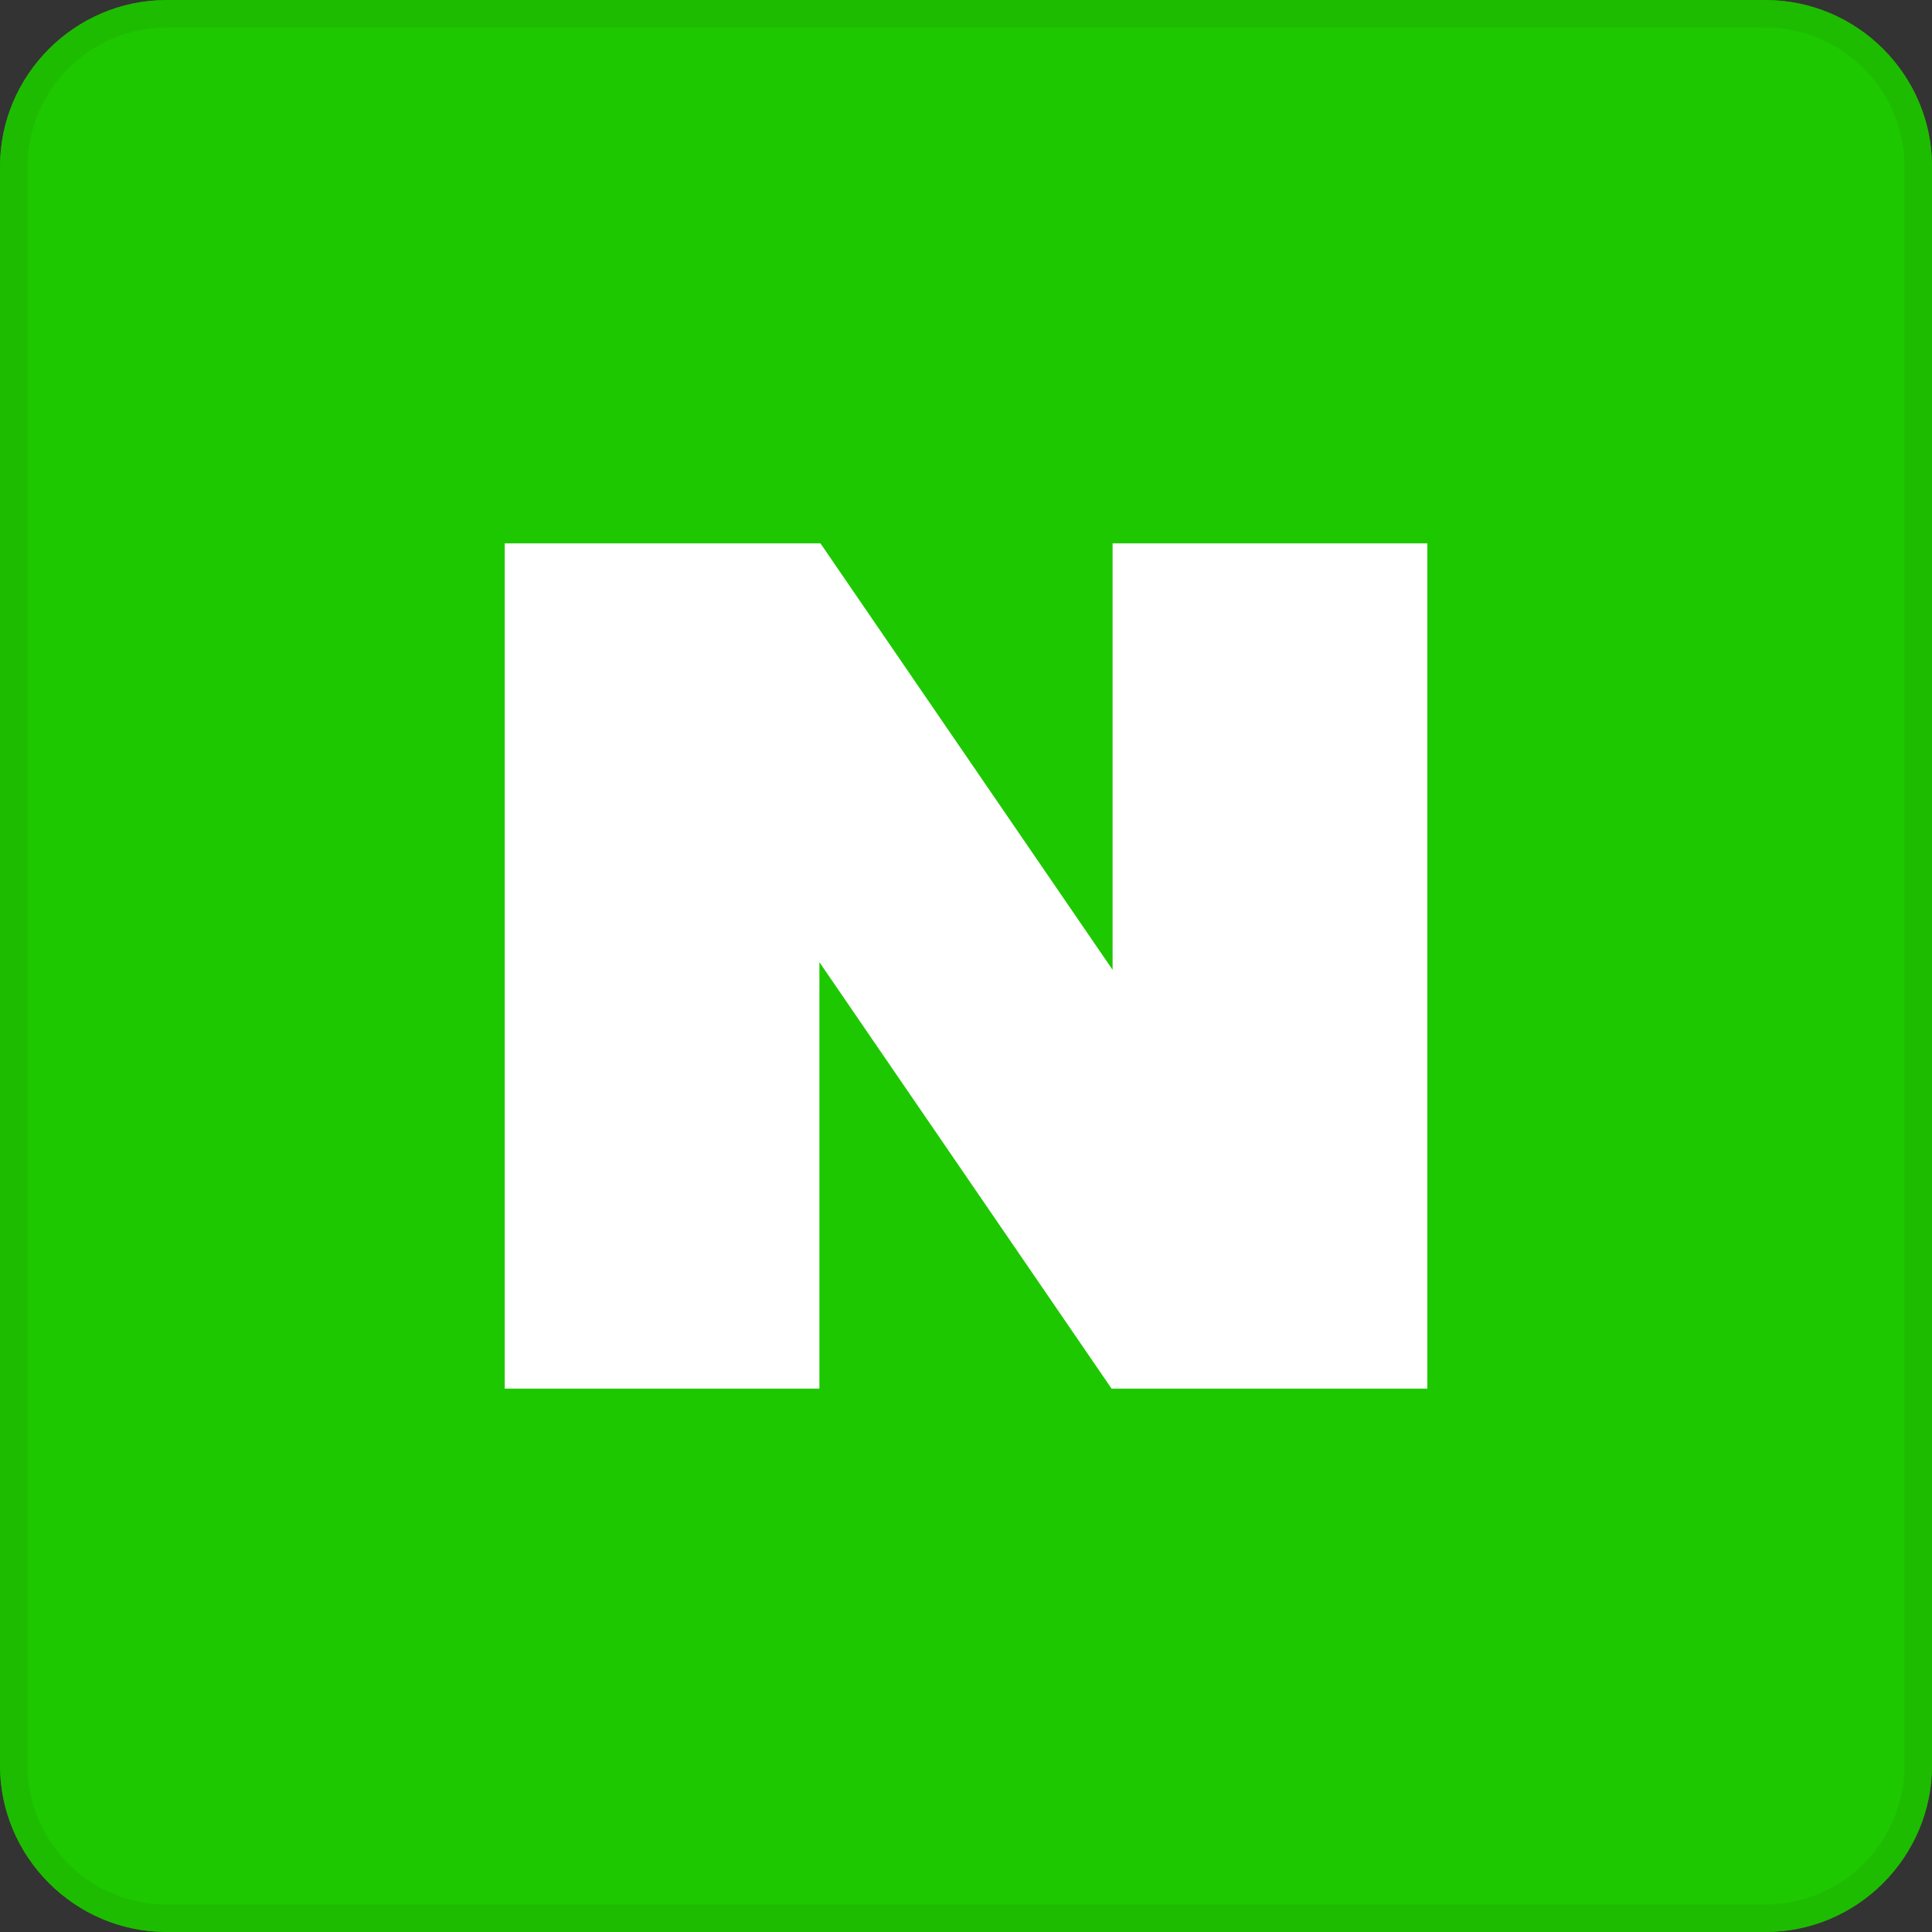
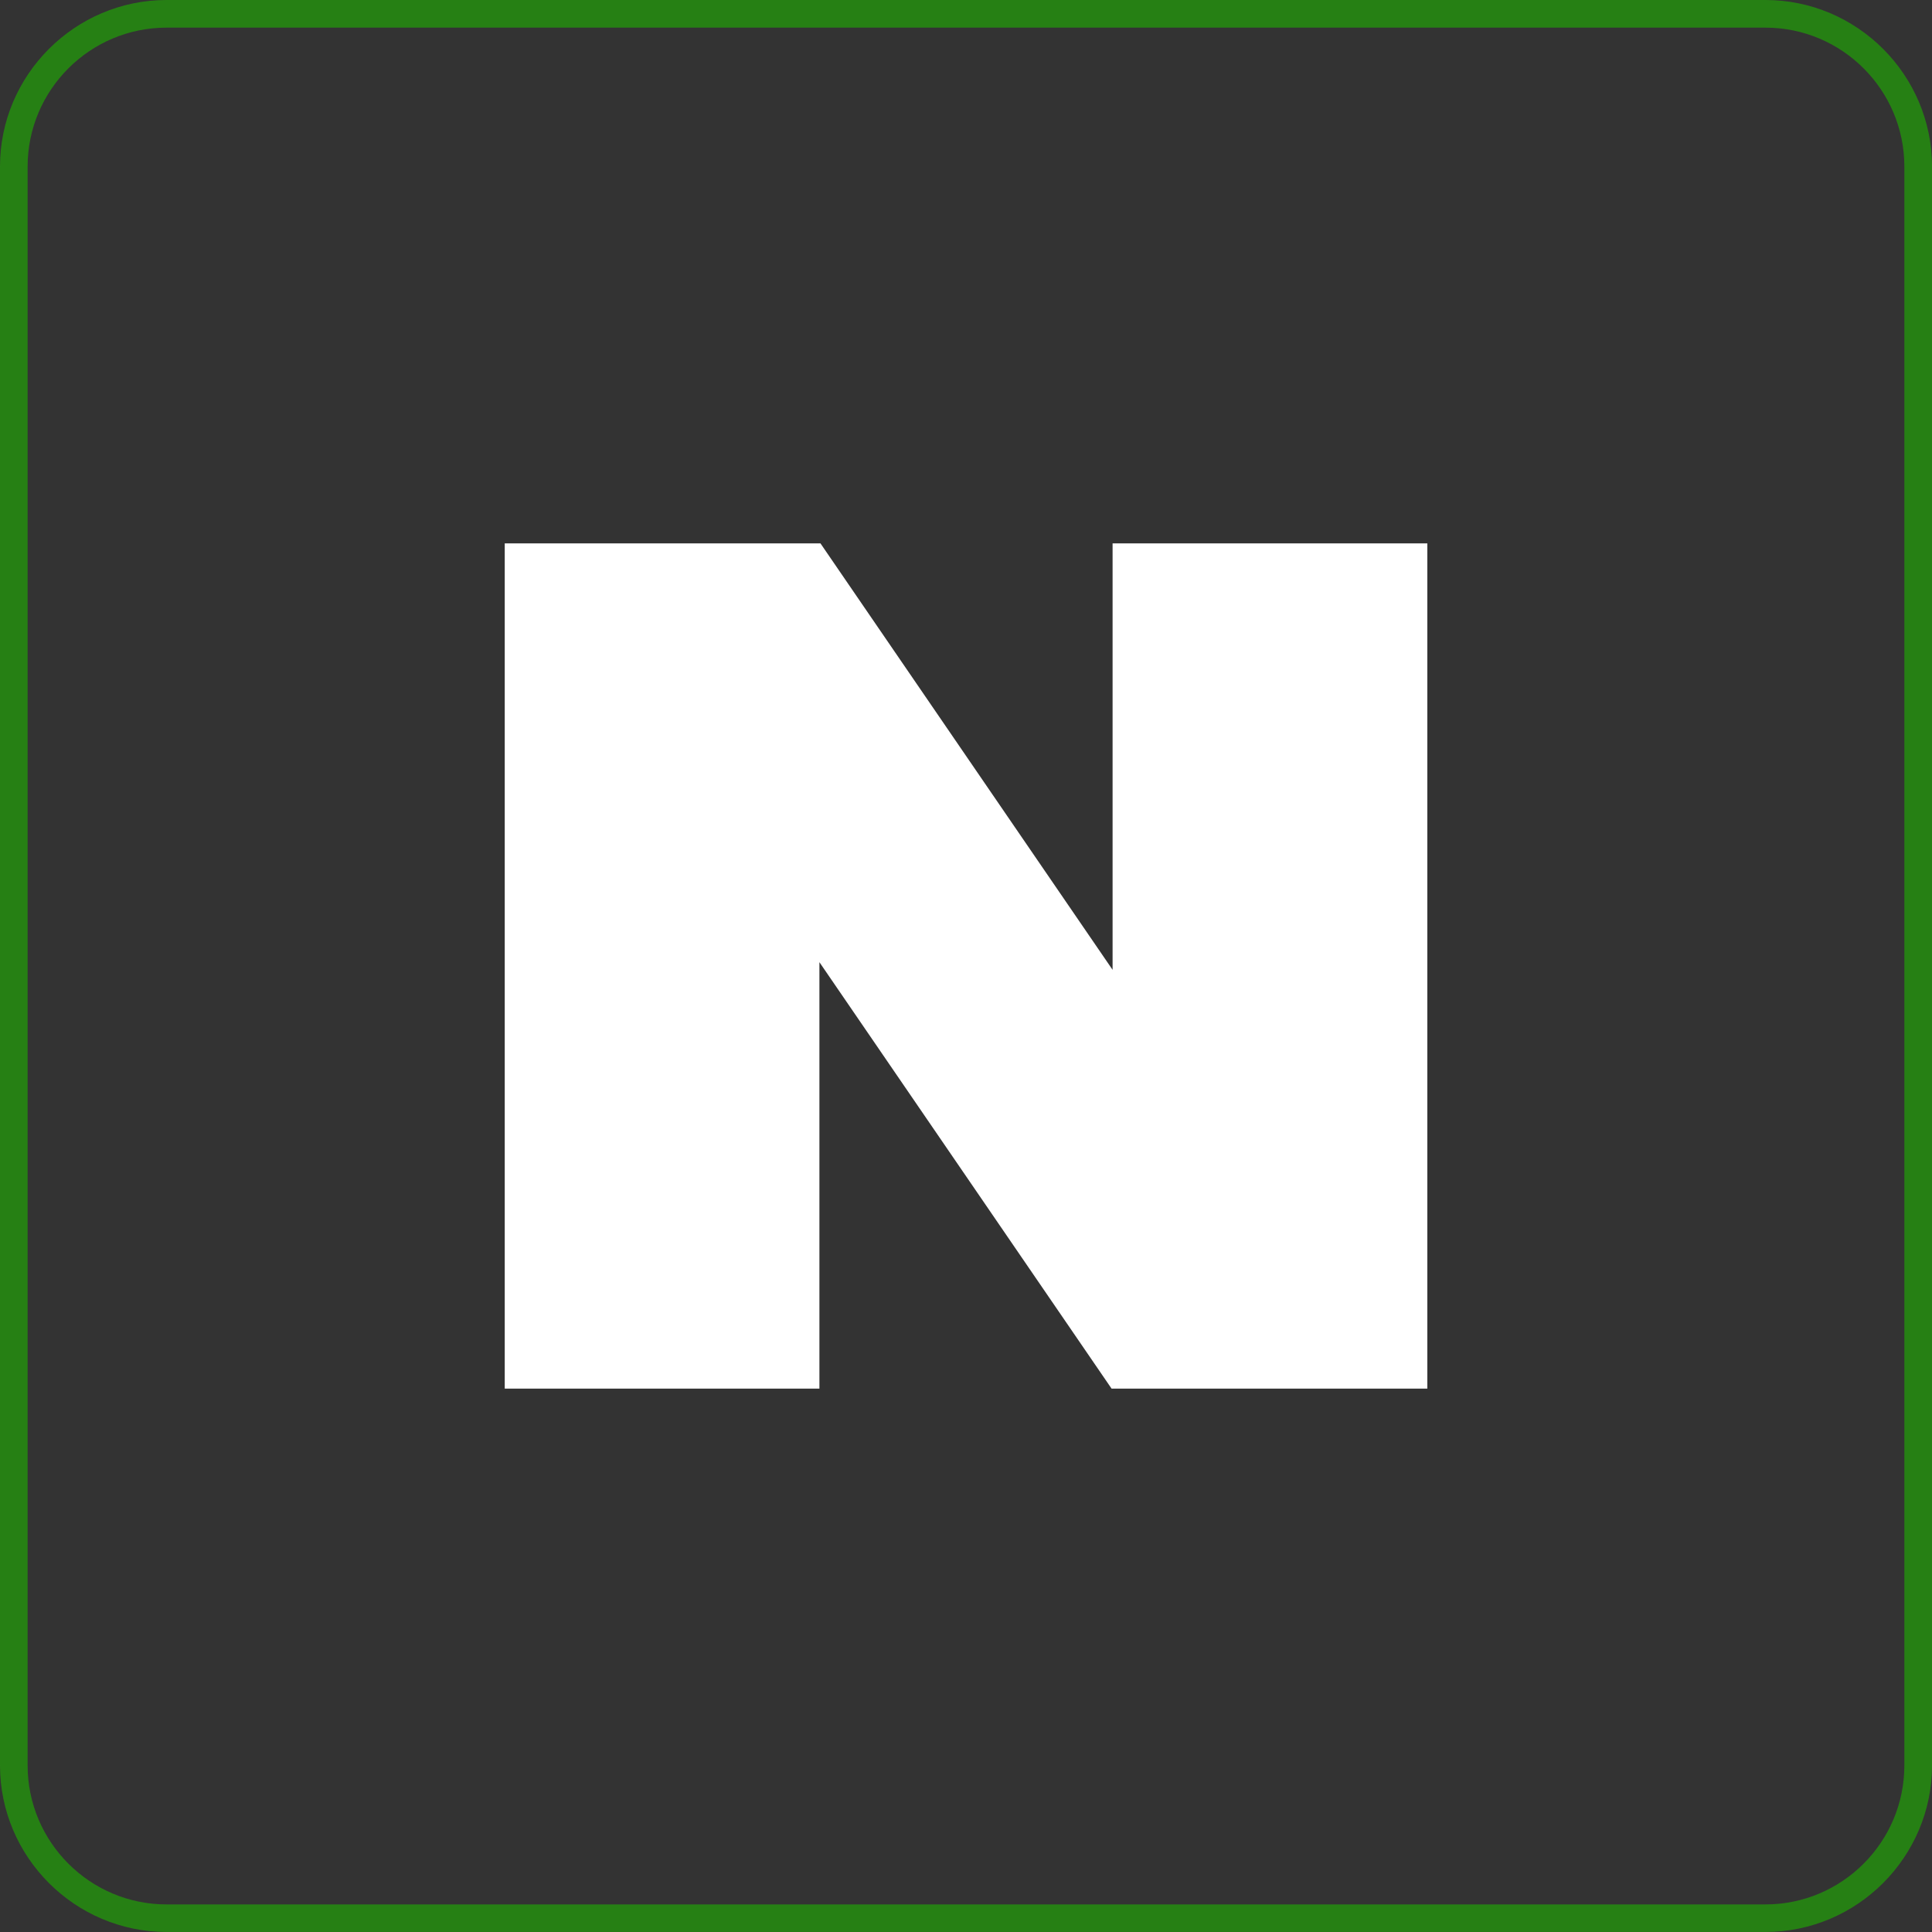
<svg xmlns="http://www.w3.org/2000/svg" width="95" height="95" viewBox="0 0 95 95" fill="none">
  <rect x="0" y="0" width="95" height="95" fill="#333333" stroke="none" />
-   <path d="M95 86.809C95 91.317 91.321 95 86.811 95H8.191C3.688 95 0 91.314 0 86.809V8.192C0 3.684 3.686 0.003 8.191 0.003H86.813C91.321 0.003 95.002 3.686 95.002 8.192V86.809H95Z" fill="#1EC800" />
  <path opacity="0.6" d="M86.809 1.359C90.578 1.359 93.641 4.422 93.641 8.191V86.809C93.641 90.578 90.578 93.644 86.809 93.644H8.191C4.422 93.644 1.358 90.578 1.358 86.809V8.191C1.358 4.422 4.422 1.359 8.191 1.359H86.809ZM86.809 0H8.191C3.686 0 0 3.684 0 8.189V86.806C0 91.314 3.684 94.998 8.191 94.998H86.811C91.319 94.998 95.002 91.311 95.002 86.806V8.189C95 3.684 91.319 0 86.809 0Z" fill="#1EB400" />
  <path d="M54.708 26.719V47.688L40.344 26.719H24.819V68.281H40.292V47.312L54.658 68.281H70.184V26.719H54.708Z" fill="white" />
</svg>